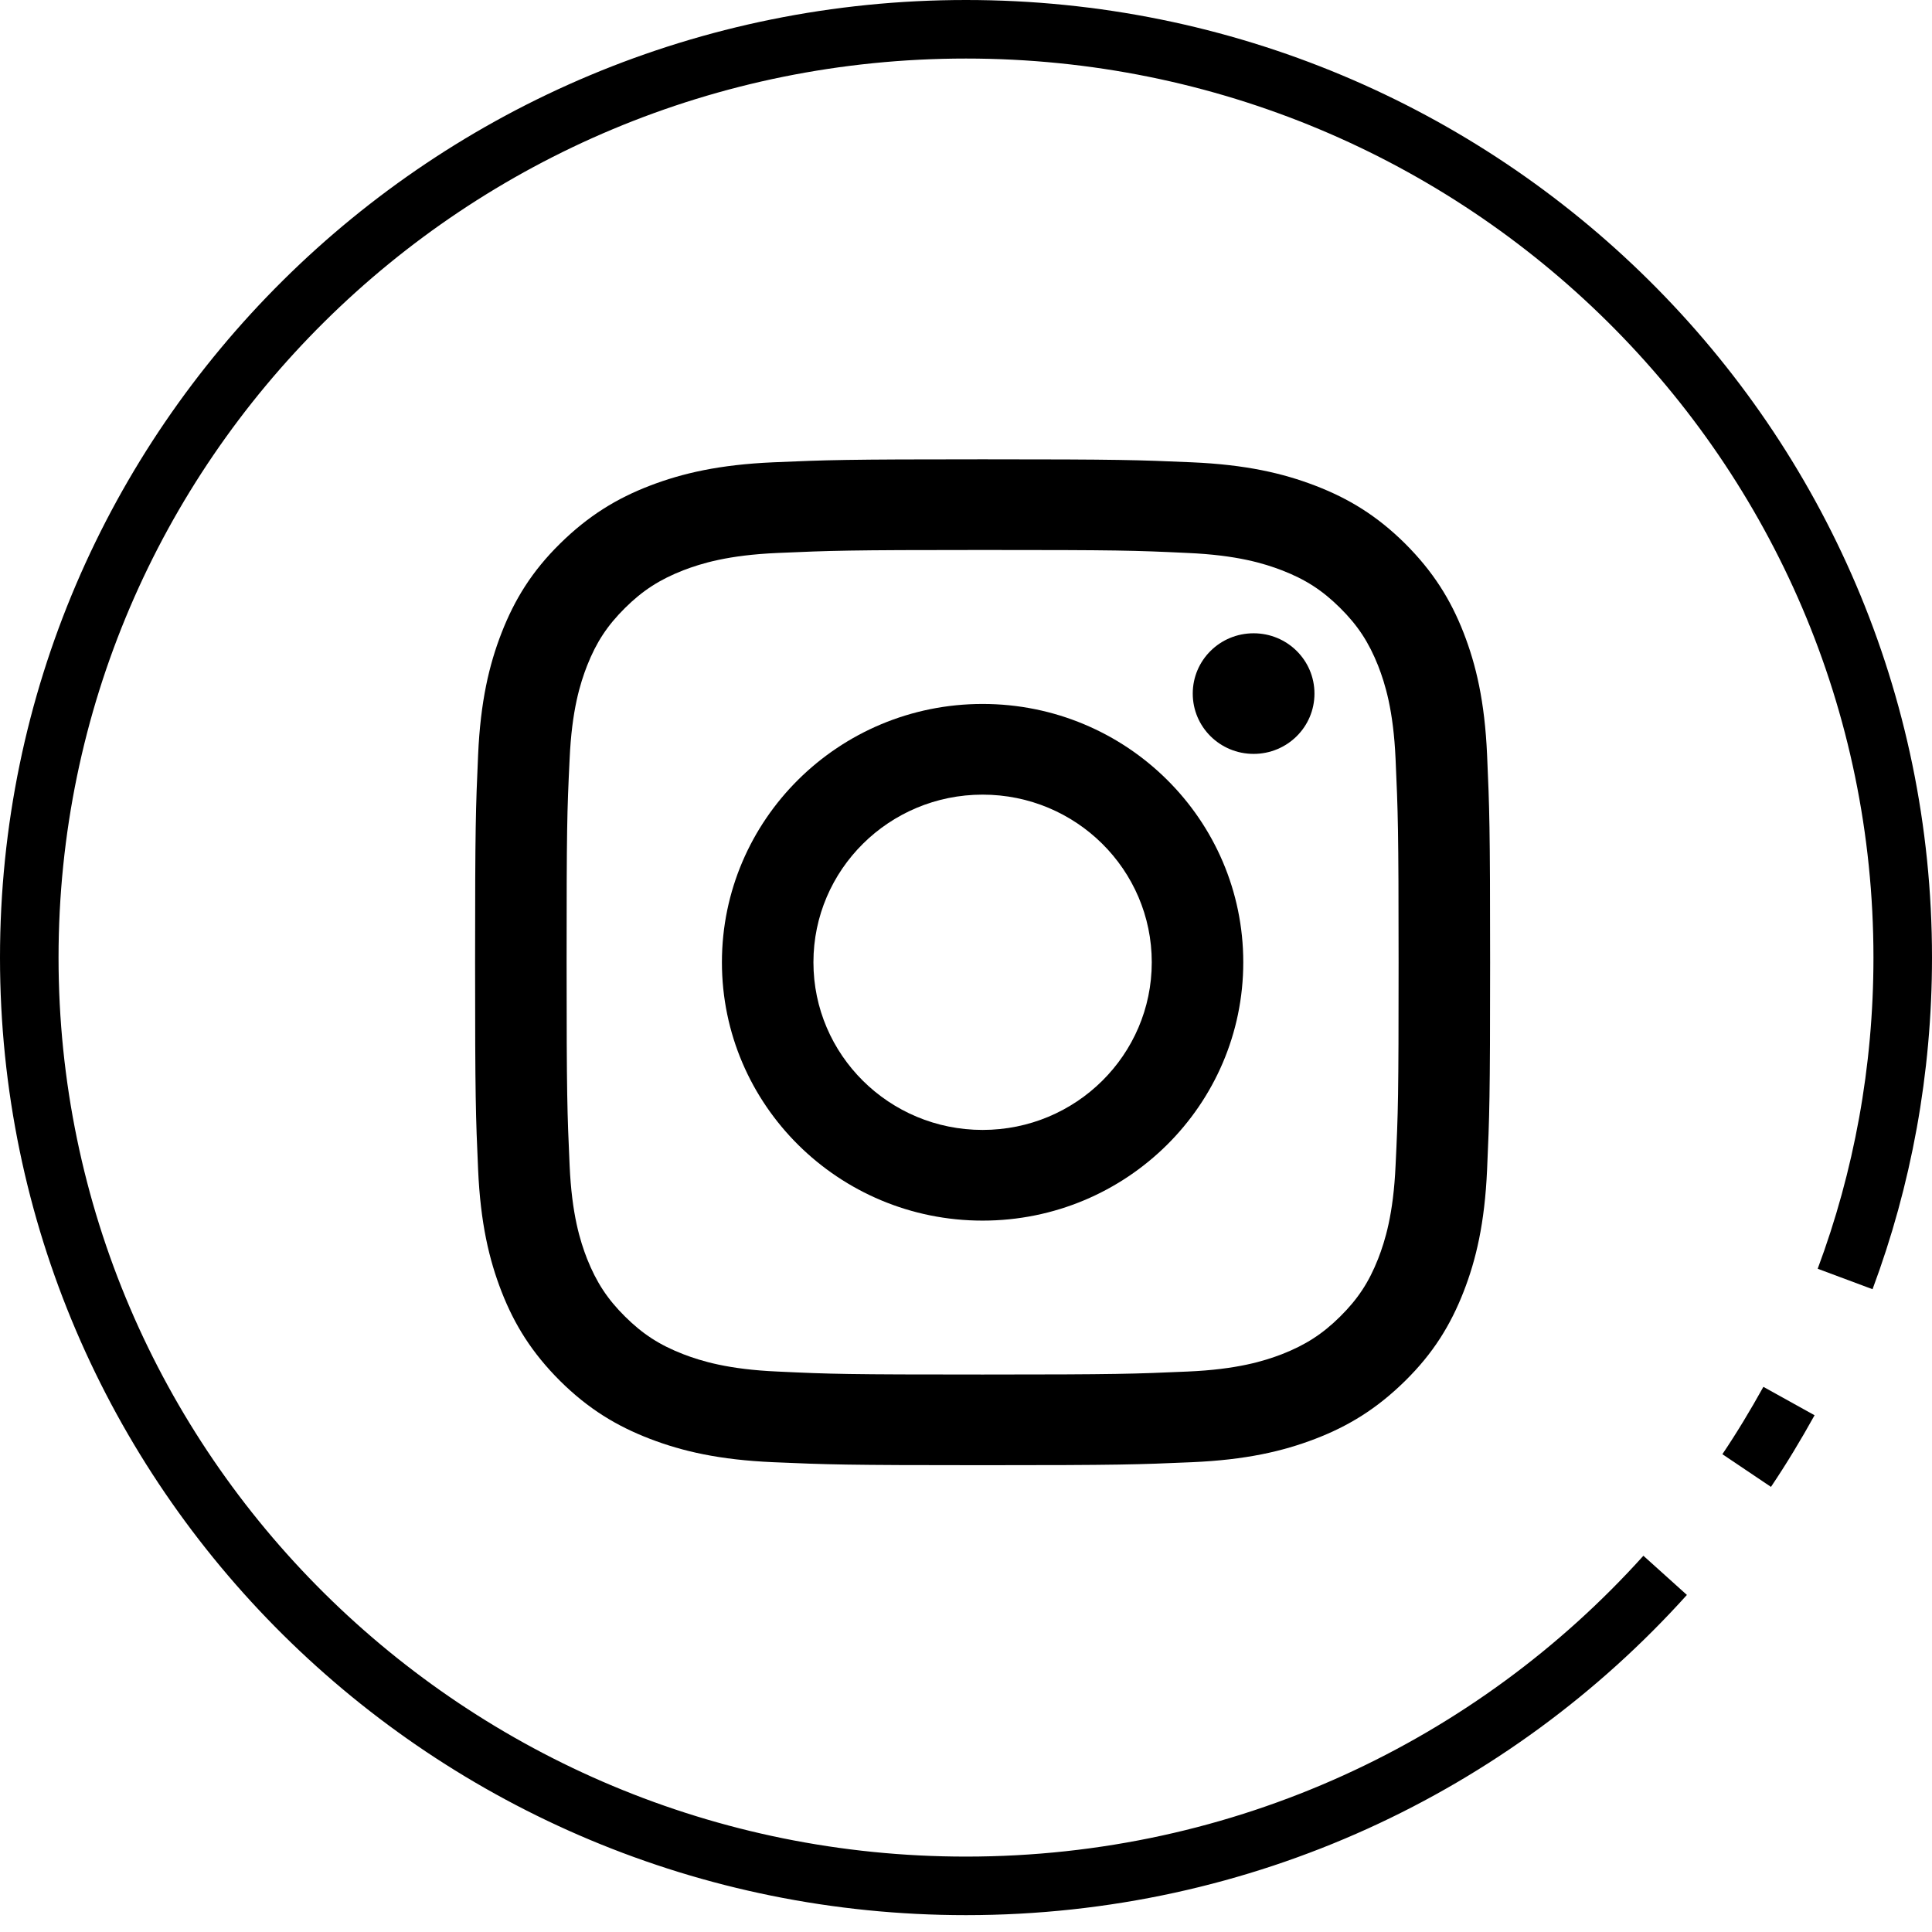
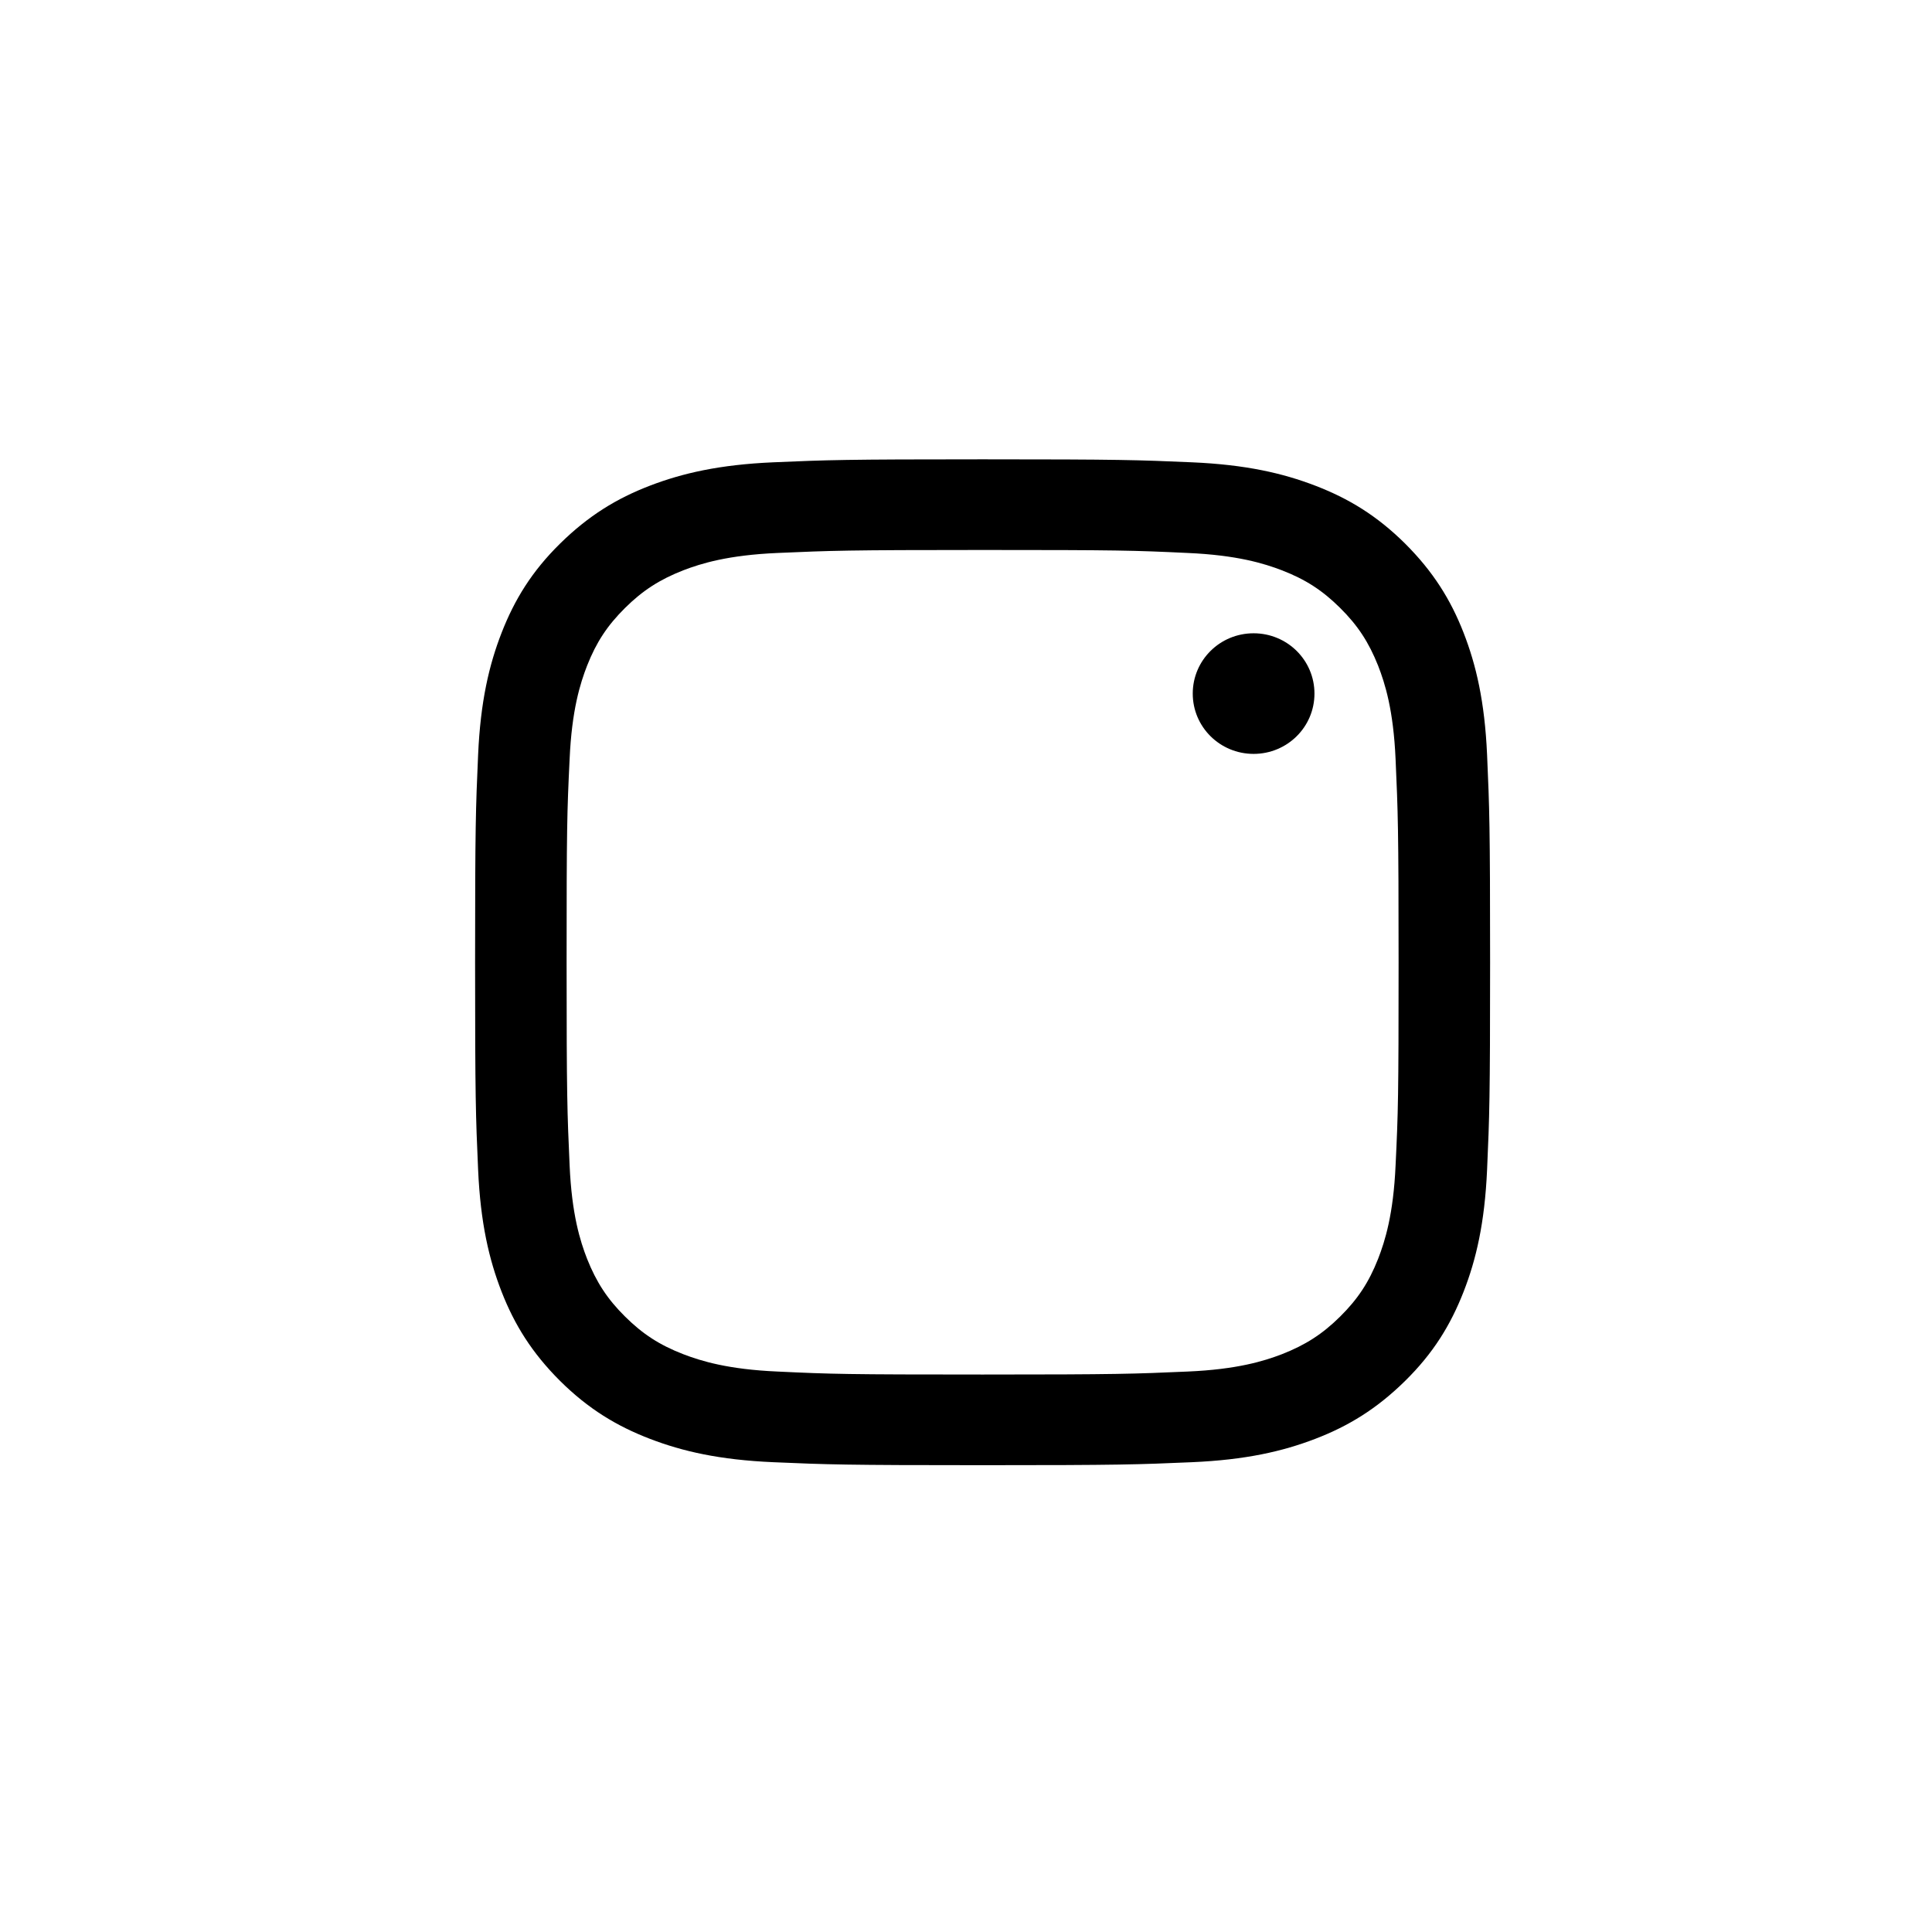
<svg xmlns="http://www.w3.org/2000/svg" fill="none" viewBox="0 0 66 66">
  <path fill="#000" d="M33.567 18.788c4.629 0 5.175.015 7.003.102 1.688.073 2.61.358 3.221.592.811.314 1.386.687 1.99 1.286.605.599.98 1.176 1.297 1.972.236.606.523 1.512.597 3.192.081 1.812.103 2.352.103 6.94 0 4.588-.015 5.128-.103 6.94-.074 1.673-.361 2.586-.597 3.192-.317.804-.693 1.373-1.297 1.972-.605.599-1.187.972-1.99 1.286-.612.234-1.526.519-3.221.592-1.828.08-2.374.102-7.003.102-4.629 0-5.175-.015-7.003-.102-1.688-.073-2.61-.358-3.221-.592-.811-.314-1.386-.687-1.99-1.286-.605-.599-.98-1.176-1.297-1.972-.236-.606-.523-1.512-.597-3.192-.081-1.812-.103-2.352-.103-6.94 0-4.588.015-5.128.103-6.94.074-1.673.361-2.586.597-3.192.317-.803.693-1.373 1.297-1.972.605-.599 1.187-.972 1.99-1.286.612-.234 1.526-.519 3.221-.592 1.828-.08 2.374-.102 7.003-.102Zm0-3.097c-4.71 0-5.3.022-7.15.102-1.843.08-3.103.373-4.209.796-1.143.438-2.108 1.03-3.074 1.98-.966.95-1.556 1.914-1.998 3.046-.427 1.096-.722 2.345-.803 4.171-.081 1.834-.103 2.418-.103 7.086s.022 5.252.103 7.086c.081 1.826.376 3.075.803 4.171.442 1.132 1.039 2.089 1.998 3.046.966.957 1.931 1.541 3.074 1.98 1.106.424 2.366.716 4.209.796 1.85.08 2.44.102 7.15.102s5.3-.022 7.15-.102c1.843-.08 3.103-.372 4.209-.796 1.143-.438 2.108-1.03 3.074-1.98.966-.95 1.555-1.914 1.998-3.046.428-1.096.722-2.345.803-4.171.081-1.834.103-2.418.103-7.086s-.022-5.252-.103-7.086c-.081-1.826-.376-3.075-.803-4.171-.442-1.132-1.039-2.089-1.998-3.046-.966-.957-1.931-1.541-3.074-1.98-1.106-.424-2.366-.716-4.209-.796-1.85-.08-2.44-.102-7.15-.102Z" />
-   <path fill="#000" d="M33.567 24.048c-4.917 0-8.905 3.952-8.905 8.825s3.988 8.825 8.905 8.825c4.917 0 8.905-3.952 8.905-8.825s-3.988-8.825-8.905-8.825Zm0 14.552c-3.192 0-5.779-2.564-5.779-5.727 0-3.163 2.587-5.727 5.779-5.727s5.779 2.564 5.779 5.727c0 3.163-2.587 5.727-5.779 5.727Z" />
  <path fill="#000" d="M44.904 23.694c0 1.14-.929 2.06-2.079 2.06-1.15 0-2.079-.92-2.079-2.06 0-1.14.929-2.06 2.079-2.06 1.15 0 2.079.92 2.079 2.06Z" />
-   <path stroke="#000" stroke-linejoin="round" stroke-width="2" d="M56.884 53.816C51.023 60.325 42.495 64.424 33 64.424c-17.67 0-32-14.194-32-31.712S15.33 1 33 1s32 14.194 32 31.712c0 3.857-.693 7.561-1.968 10.98" />
-   <path stroke="#000" stroke-linejoin="round" stroke-width="2" d="M61.114 47.862c-.45.811-.929 1.607-1.445 2.374" />
</svg>